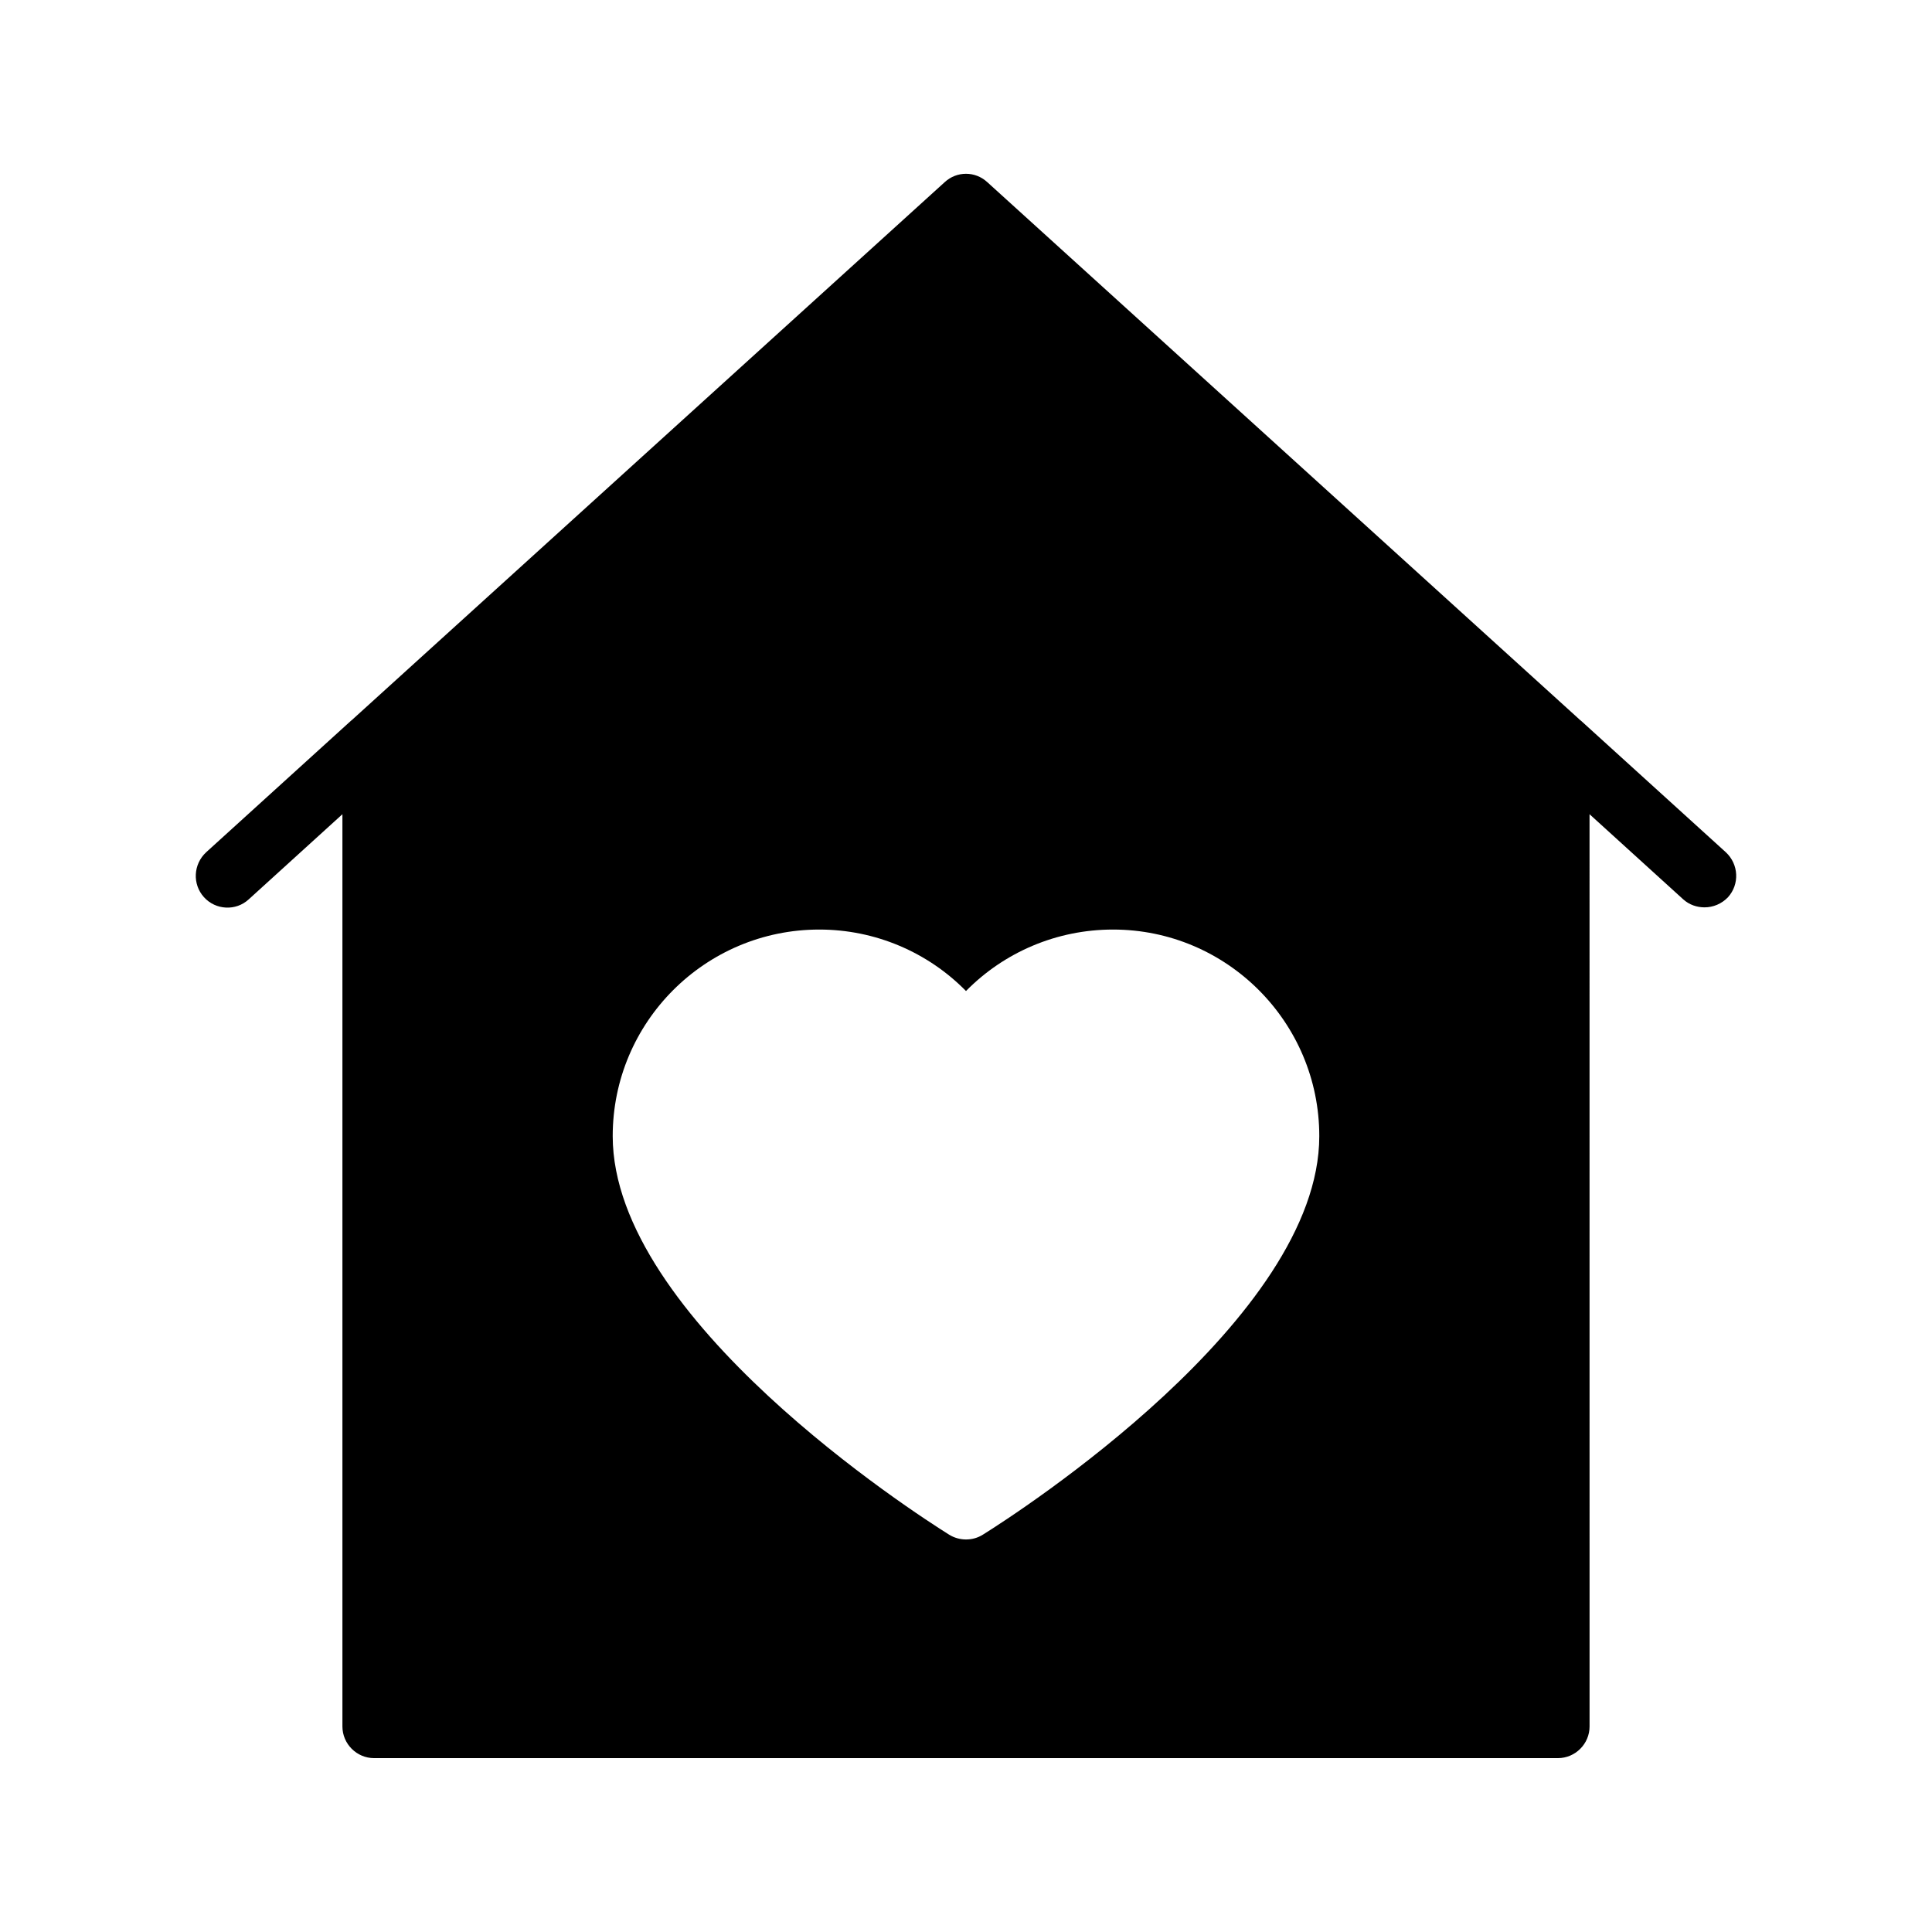
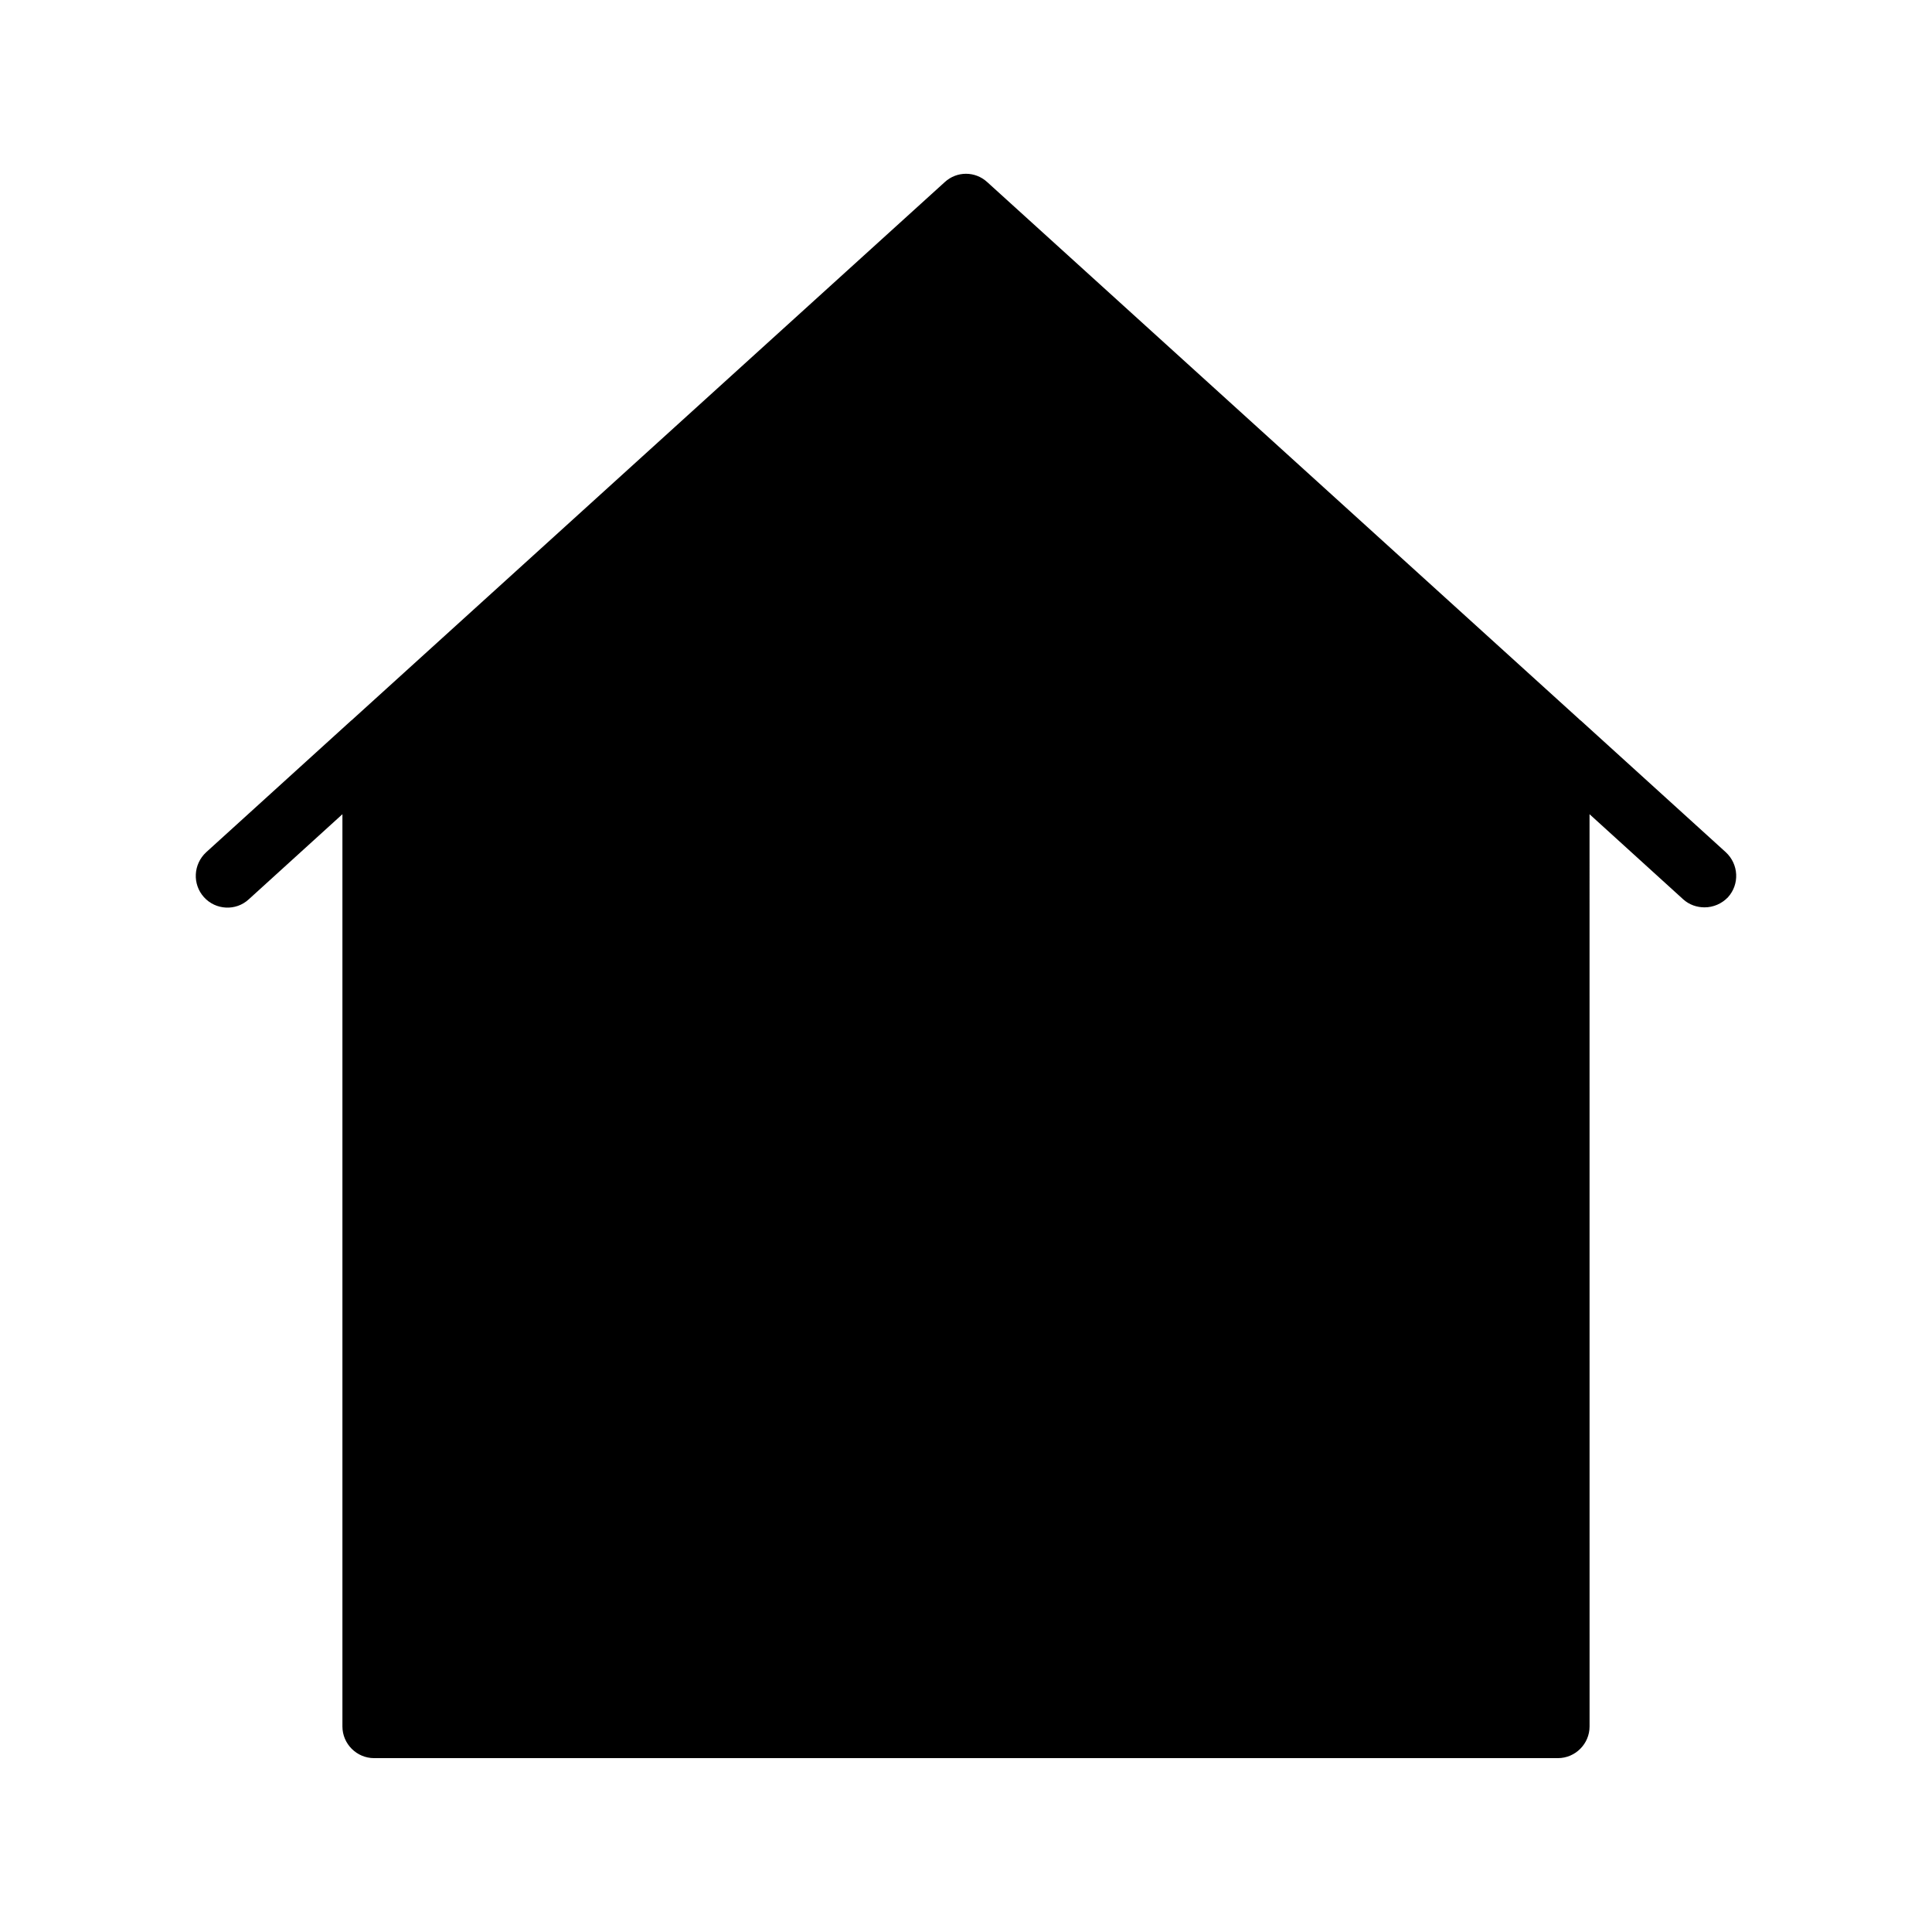
<svg xmlns="http://www.w3.org/2000/svg" fill="#000000" width="800px" height="800px" version="1.1" viewBox="144 144 512 512">
-   <path d="m209.89 382.36 24.855-22.586v241.75c0 4.617 3.777 8.398 8.398 8.398h313.71c4.617 0 8.398-3.777 8.398-8.398l-0.008-241.75 24.855 22.586c1.594 1.426 3.609 2.098 5.625 2.098 2.266 0 4.535-0.922 6.215-2.688 3.106-3.441 2.856-8.734-0.586-11.922l-38.375-34.848c-0.25-0.168-0.418-0.336-0.586-0.504l-156.77-142.24c-3.191-2.938-8.062-2.938-11.25 0l-156.77 142.24c-0.168 0.168-0.336 0.336-0.586 0.504l-38.375 34.848c-3.441 3.191-3.695 8.48-0.586 11.922 3.102 3.441 8.477 3.695 11.836 0.586zm151.23 7.981c14.777 0 28.719 5.961 38.879 16.289 10.16-10.328 24.098-16.289 38.961-16.289 30.145 0 54.664 24.52 54.664 54.746 0 48.367-80.023 99.922-89.176 105.63-1.344 0.84-2.856 1.258-4.449 1.258-1.512 0-3.106-0.418-4.449-1.258-9.152-5.711-89.176-57.266-89.176-105.63 0-30.23 24.52-54.746 54.746-54.746z" />
+   <path d="m209.89 382.36 24.855-22.586v241.75c0 4.617 3.777 8.398 8.398 8.398h313.71c4.617 0 8.398-3.777 8.398-8.398l-0.008-241.75 24.855 22.586c1.594 1.426 3.609 2.098 5.625 2.098 2.266 0 4.535-0.922 6.215-2.688 3.106-3.441 2.856-8.734-0.586-11.922l-38.375-34.848c-0.25-0.168-0.418-0.336-0.586-0.504l-156.77-142.24c-3.191-2.938-8.062-2.938-11.25 0l-156.77 142.24c-0.168 0.168-0.336 0.336-0.586 0.504l-38.375 34.848c-3.441 3.191-3.695 8.48-0.586 11.922 3.102 3.441 8.477 3.695 11.836 0.586zm151.23 7.981z" />
</svg>